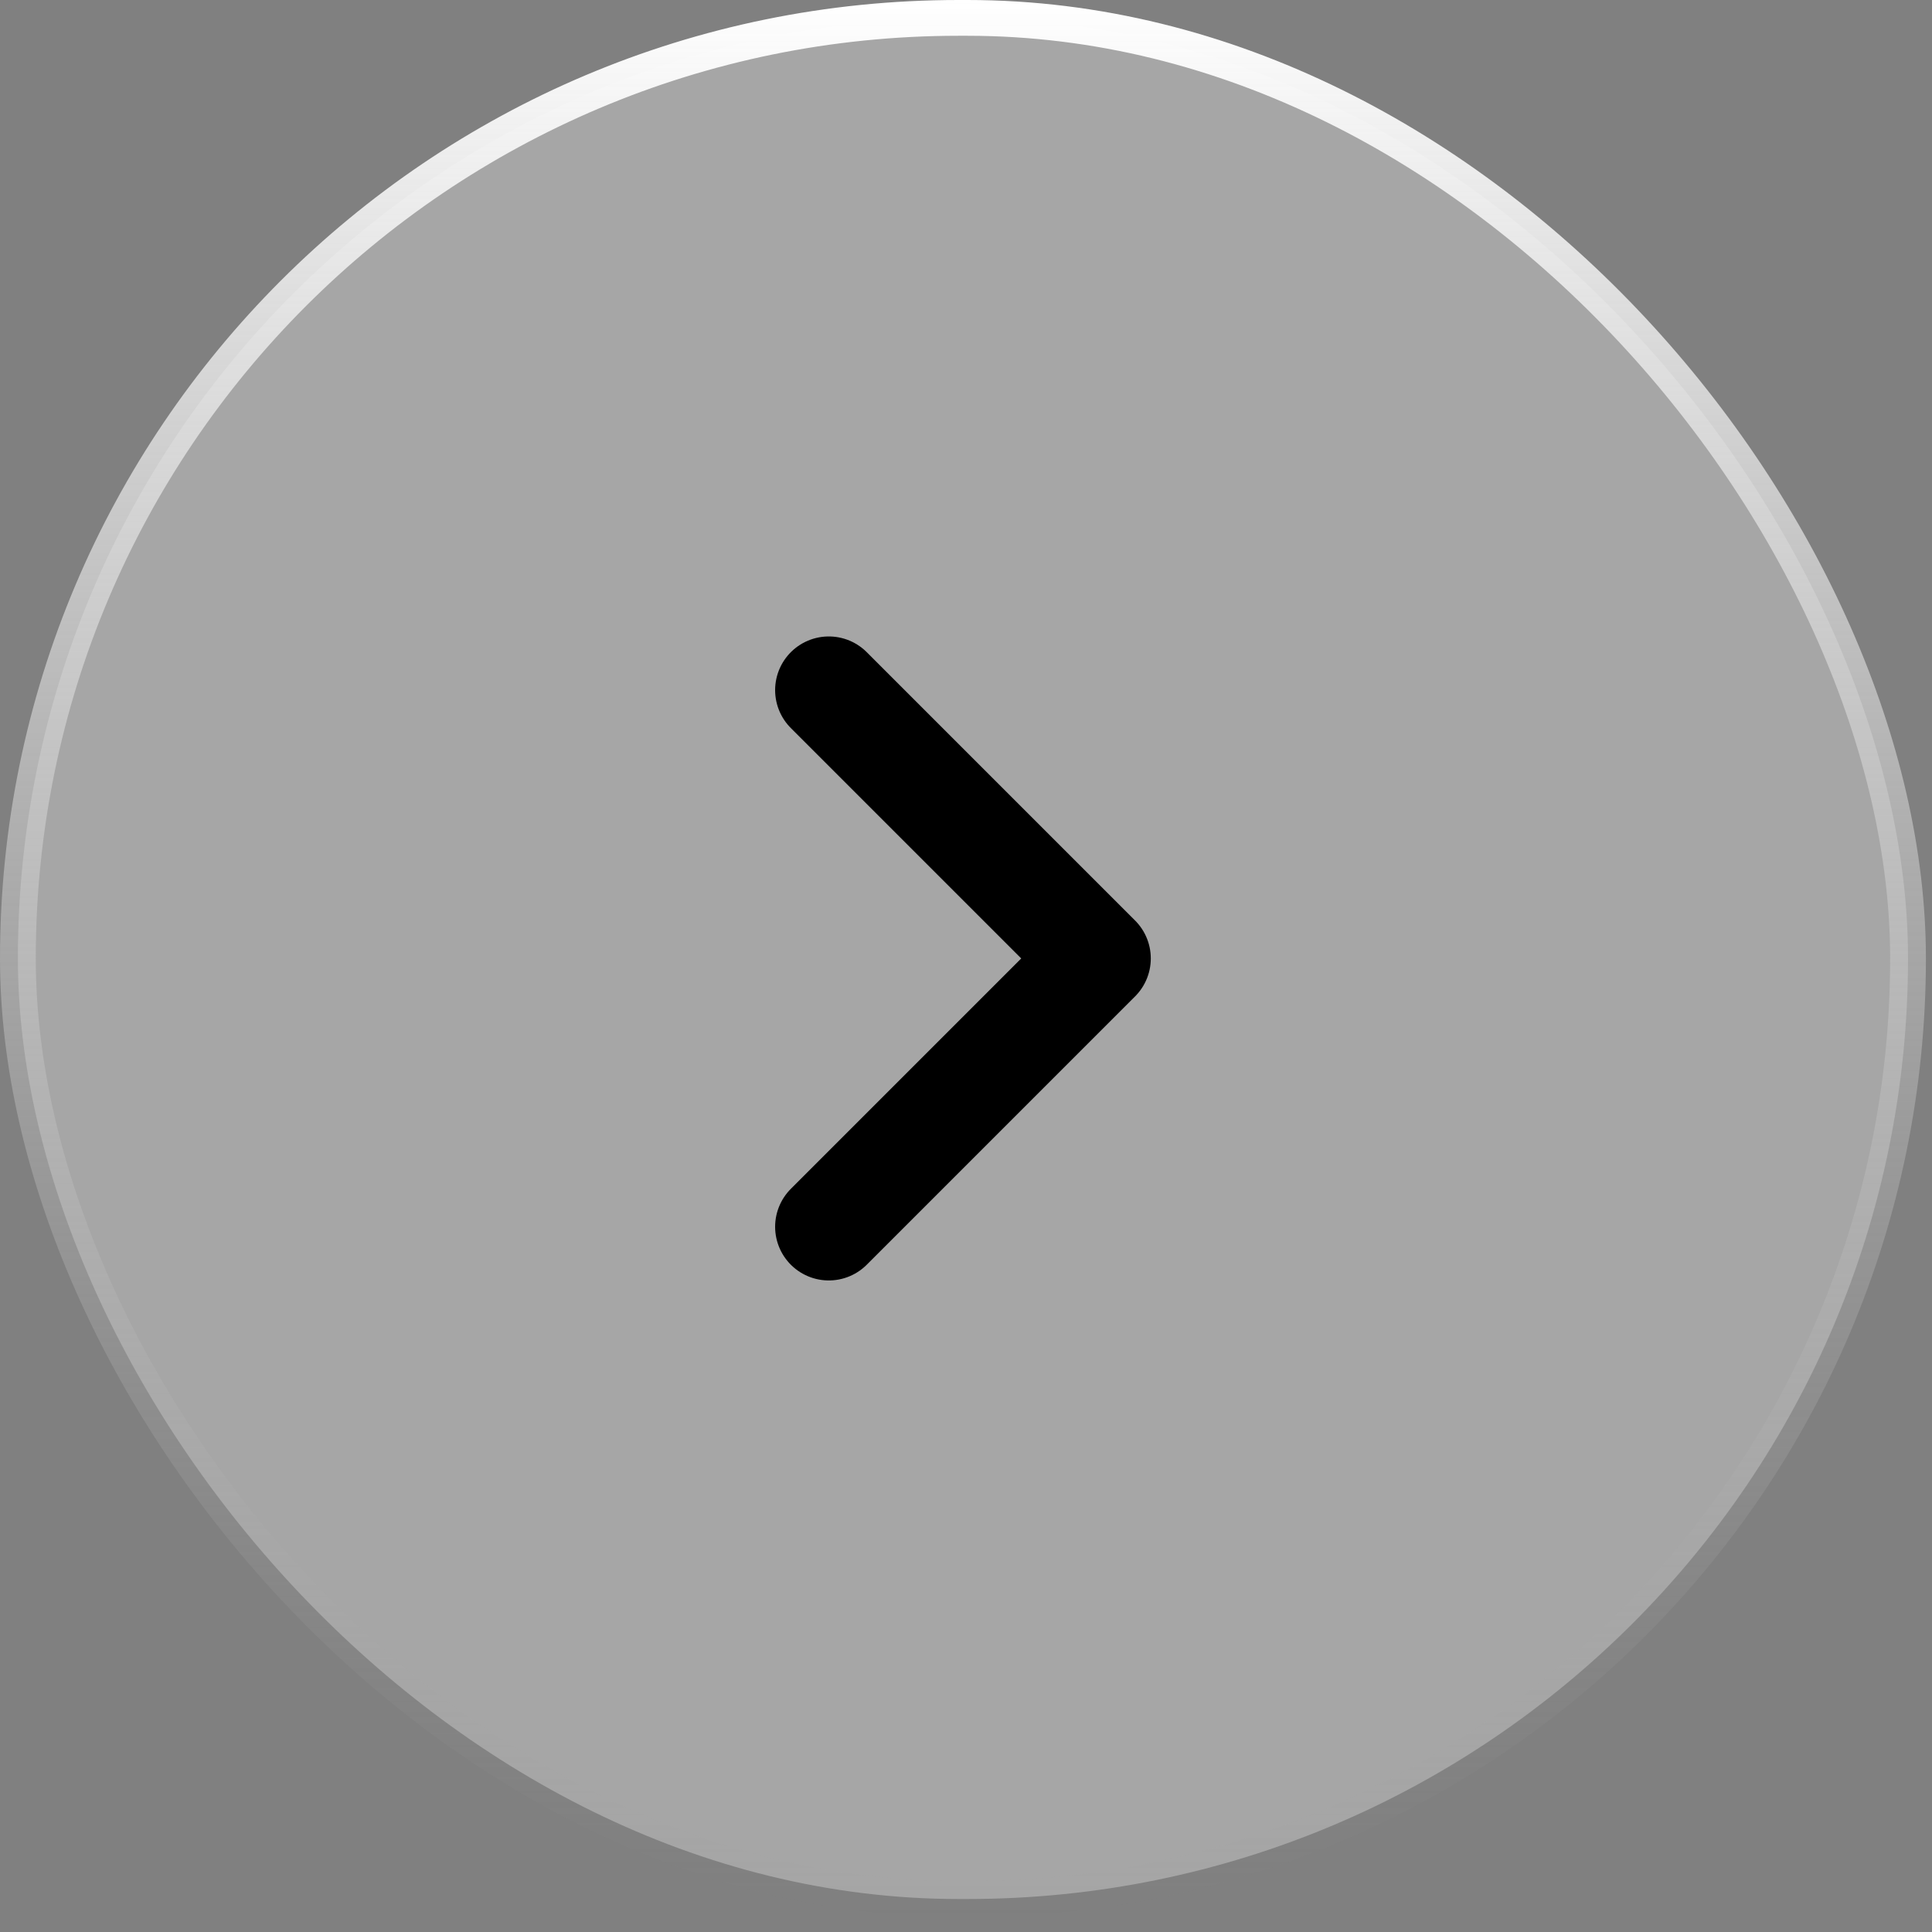
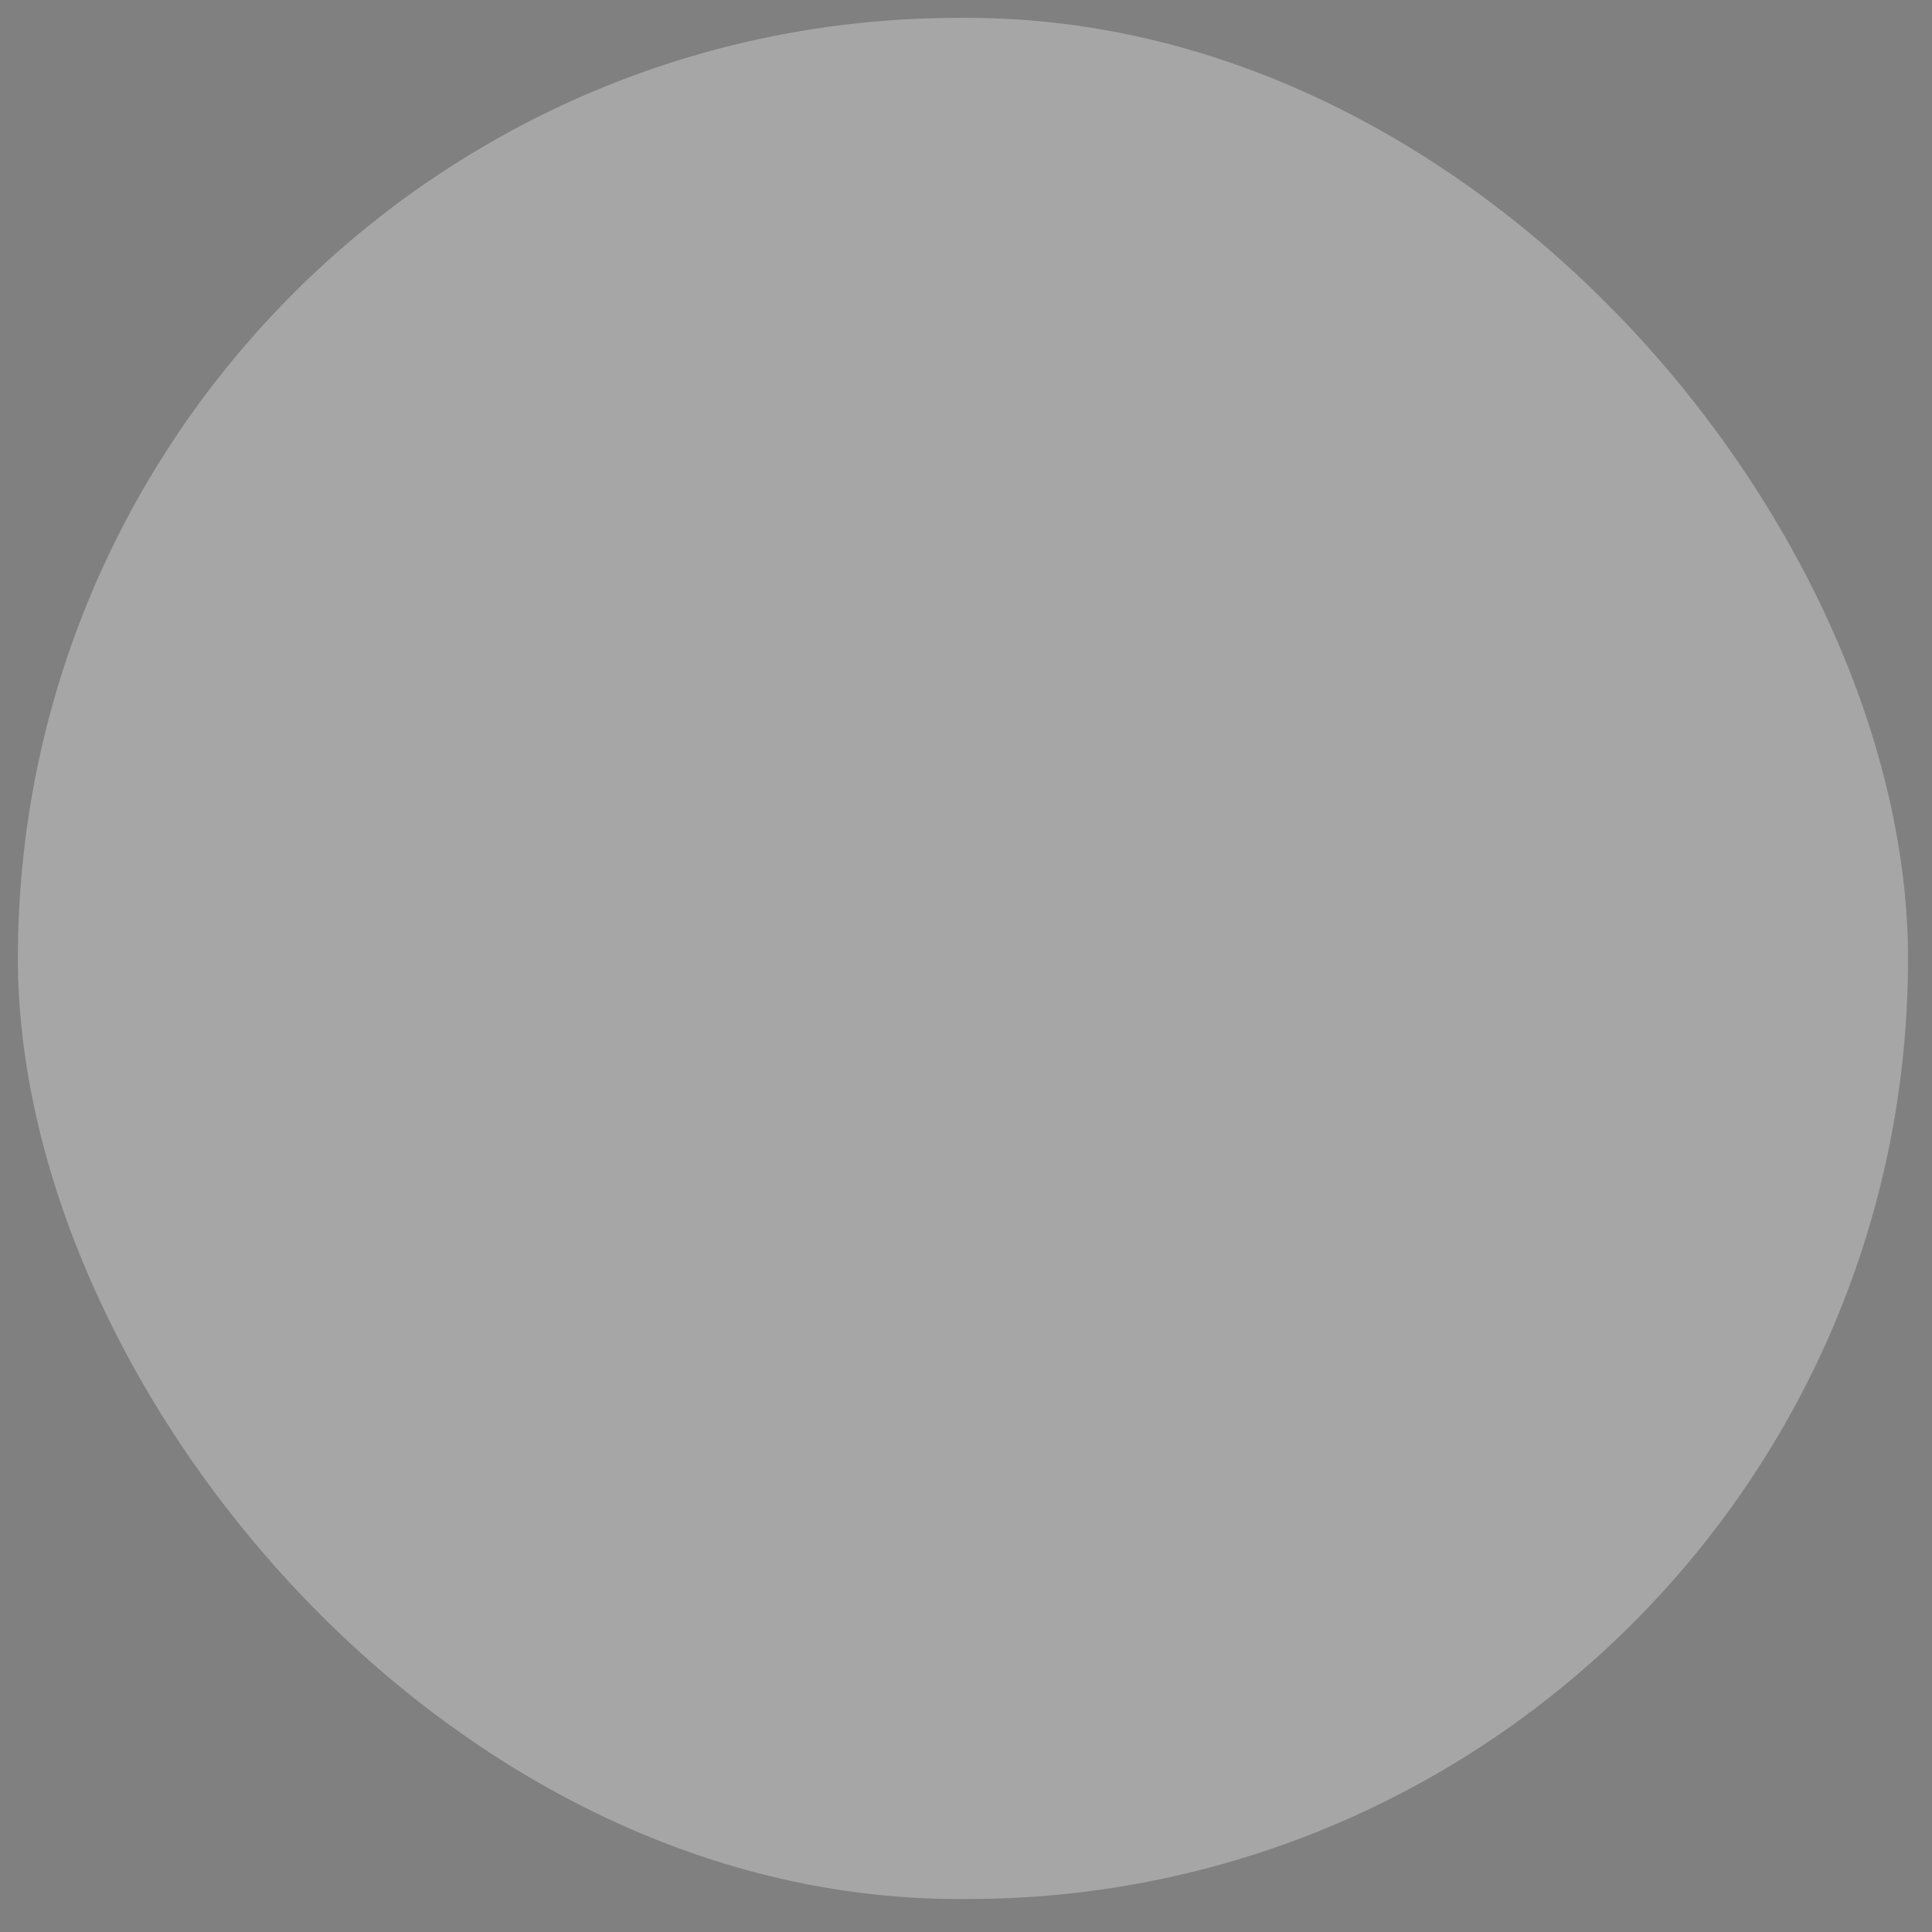
<svg xmlns="http://www.w3.org/2000/svg" width="54" height="54" viewBox="0 0 54 54" fill="none">
  <rect x="0" y="0" width="54" height="54" fill="#808080" stroke="none" />
  <rect x="0.5" y="0.5" width="52.83" height="52.578" rx="26.289" fill="white" fill-opacity="0.3" />
-   <rect x="0.5" y="0.5" width="52.83" height="52.578" rx="26.289" stroke="url(#paint0_linear_5143_806)" />
-   <path d="M23.165 19.289L30.665 26.789L23.165 34.289" stroke="black" stroke-width="3" stroke-linecap="round" stroke-linejoin="round" />
  <defs>
    <linearGradient id="paint0_linear_5143_806" x1="26.915" y1="0" x2="26.915" y2="53.578" gradientUnits="userSpaceOnUse">
      <stop stop-color="white" />
      <stop offset="1" stop-color="#999999" stop-opacity="0" />
    </linearGradient>
  </defs>
</svg>